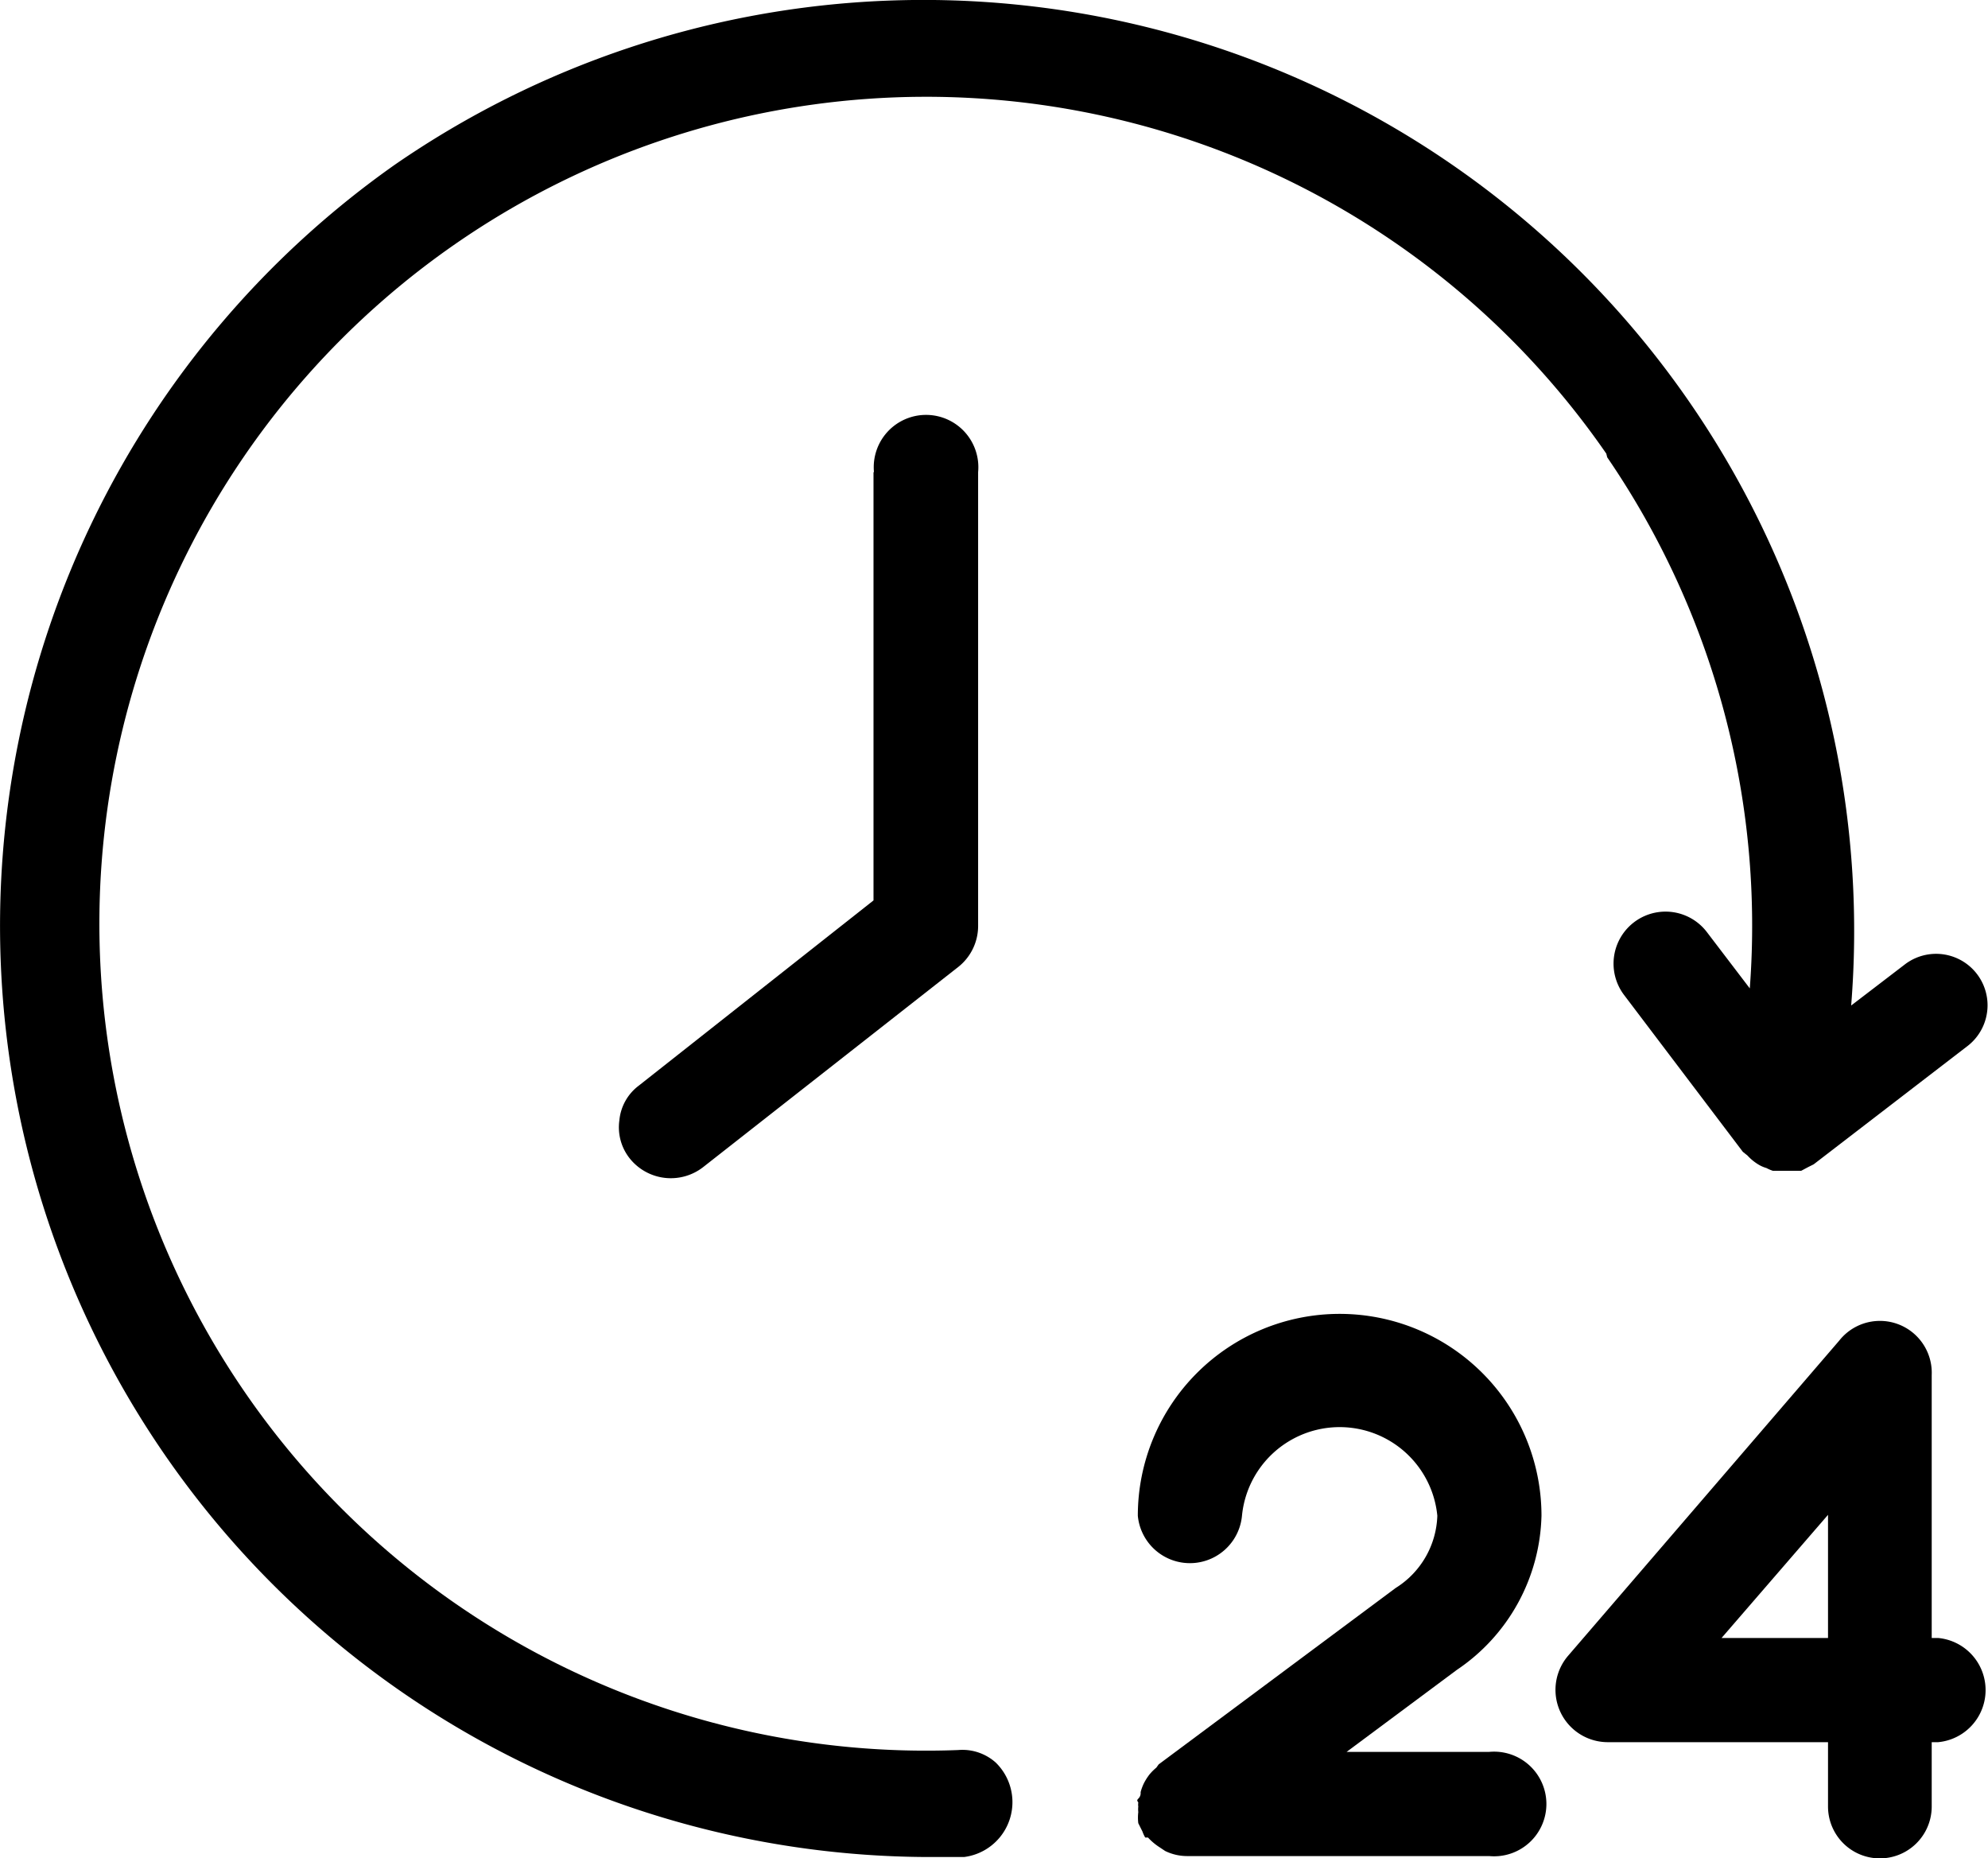
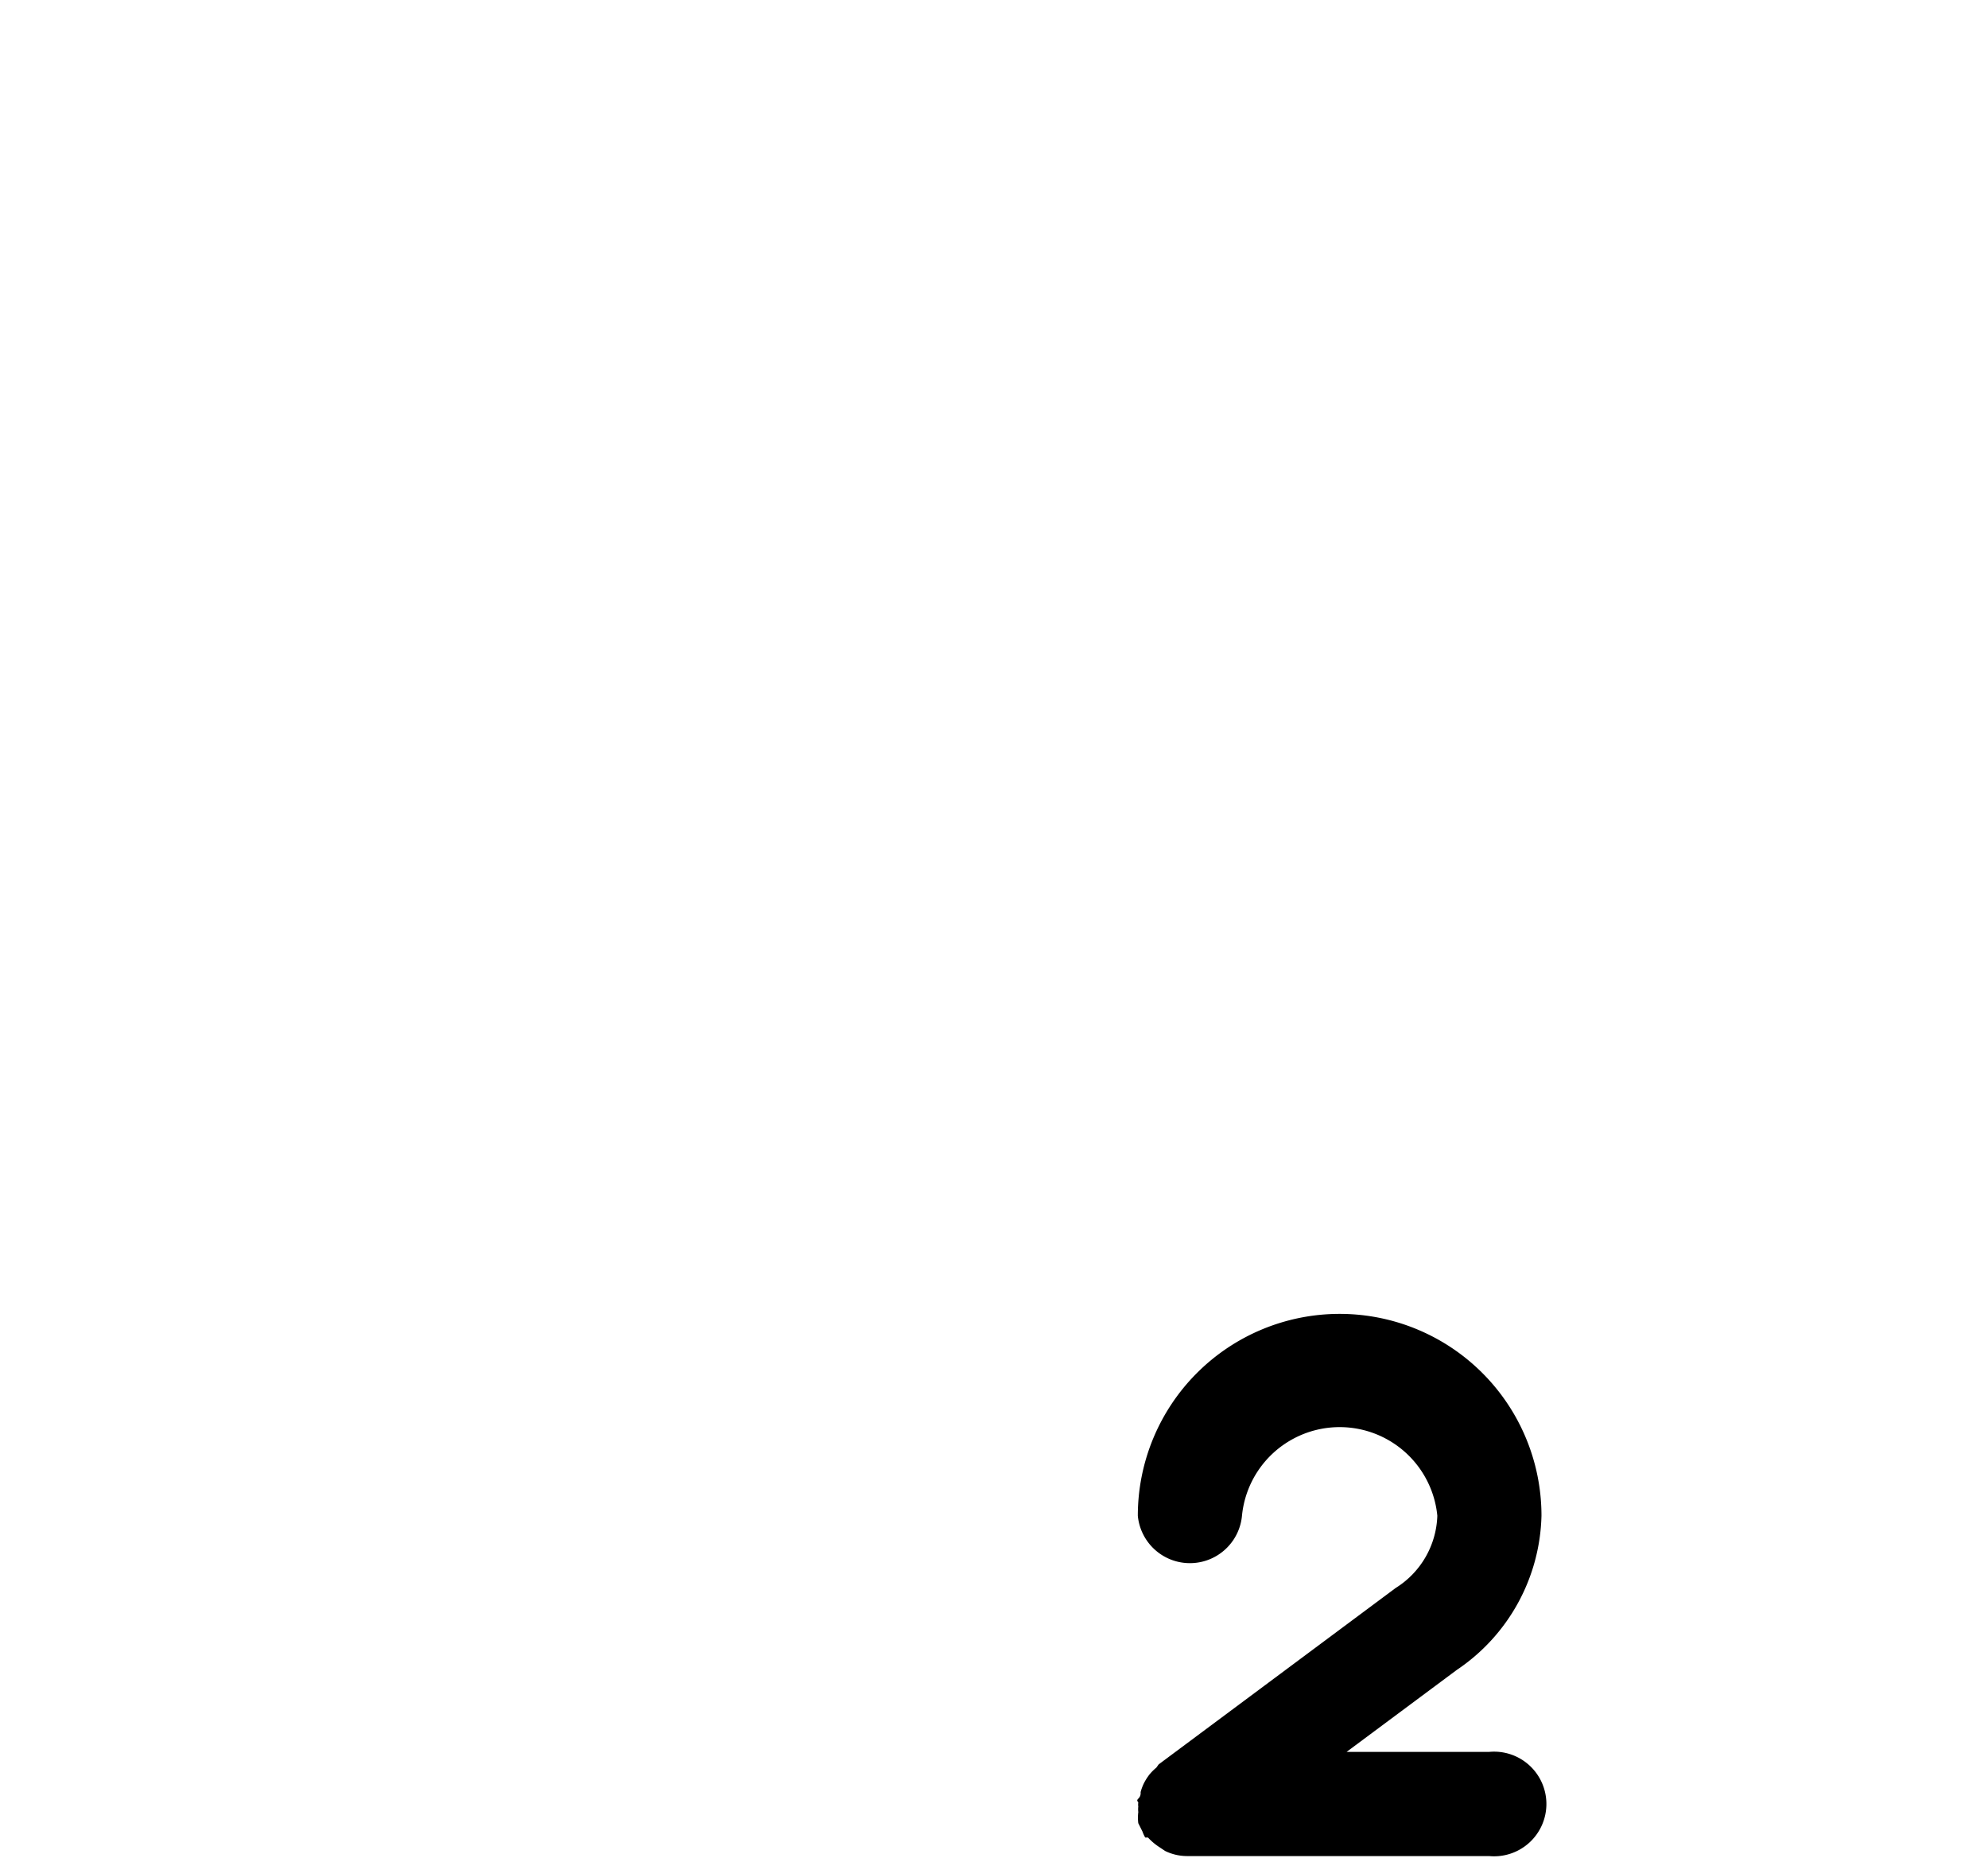
<svg xmlns="http://www.w3.org/2000/svg" width="42.946" height="40.137" viewBox="0 0 42.946 40.137">
  <g id="Layer_2" data-name="Layer 2" transform="translate(-0.13 -0.123)">
    <g id="Layer_1" data-name="Layer 1">
-       <path id="Path_83" data-name="Path 83" d="M34.85,10a17.91,17.91,0,0,1,3.08,11.47L37,20.25a1.123,1.123,0,0,0-1.78,1.37L37.78,25l.1.08a1.06,1.06,0,0,0,.23.19.71.71,0,0,0,.18.08.84.84,0,0,0,.14.06h.61l.15-.08.12-.06h0l3.33-2.56a1.111,1.111,0,1,0-1.37-1.75l-1.15.88A20.105,20.105,0,0,0,8.66,3.68,20.11,20.11,0,0,0,20.08,40.23h.88a1.194,1.194,0,0,0,.68-2.04,1.08,1.08,0,0,0-.81-.27,17.86,17.86,0,1,1,14-28Z" />
-       <path id="Path_84" data-name="Path 84" d="M19,10.32v9.25l-5.07,4a1.06,1.06,0,0,0-.42.75,1.08,1.08,0,0,0,.23.83,1.136,1.136,0,0,0,1.58.18L20.84,21a1.13,1.13,0,0,0,.42-.89V10.32a1.13,1.13,0,1,0-2.25,0Z" />
      <path id="Path_85" data-name="Path 85" d="M33.43,32.86a4.36,4.36,0,0,0-8.72,0,1.13,1.13,0,0,0,2.25,0,2.12,2.12,0,0,1,4.22,0,1.91,1.91,0,0,1-.9,1.56l-5.12,3.81-.05.07a1.06,1.06,0,0,0-.15.15,1.22,1.22,0,0,0-.12.19,1.07,1.07,0,0,0-.07.19.164.164,0,0,1-.05.14c-.05.05,0,.06,0,.09a.24.24,0,0,0,0,.08.53.53,0,0,0,0,.12,1,1,0,0,0,0,.24l.09.18a.75.75,0,0,0,.06.13h.06a1.27,1.27,0,0,0,.25.21l.12.08a1.08,1.08,0,0,0,.47.11H32.3a1.13,1.13,0,1,0,0-2.25H29.22l2.38-1.77A4.13,4.13,0,0,0,33.43,32.86Z" />
-       <path id="Path_86" data-name="Path 86" d="M42,35.5h-.14V29.82a1.12,1.12,0,0,0-2-.74L34,35.89a1.13,1.13,0,0,0,.85,1.86h4.77v1.39a1.12,1.12,0,1,0,2.24,0V37.75H42a1.13,1.13,0,0,0,0-2.25Zm-2.38-2.66V35.5h-2.3Z" />
    </g>
  </g>
</svg>